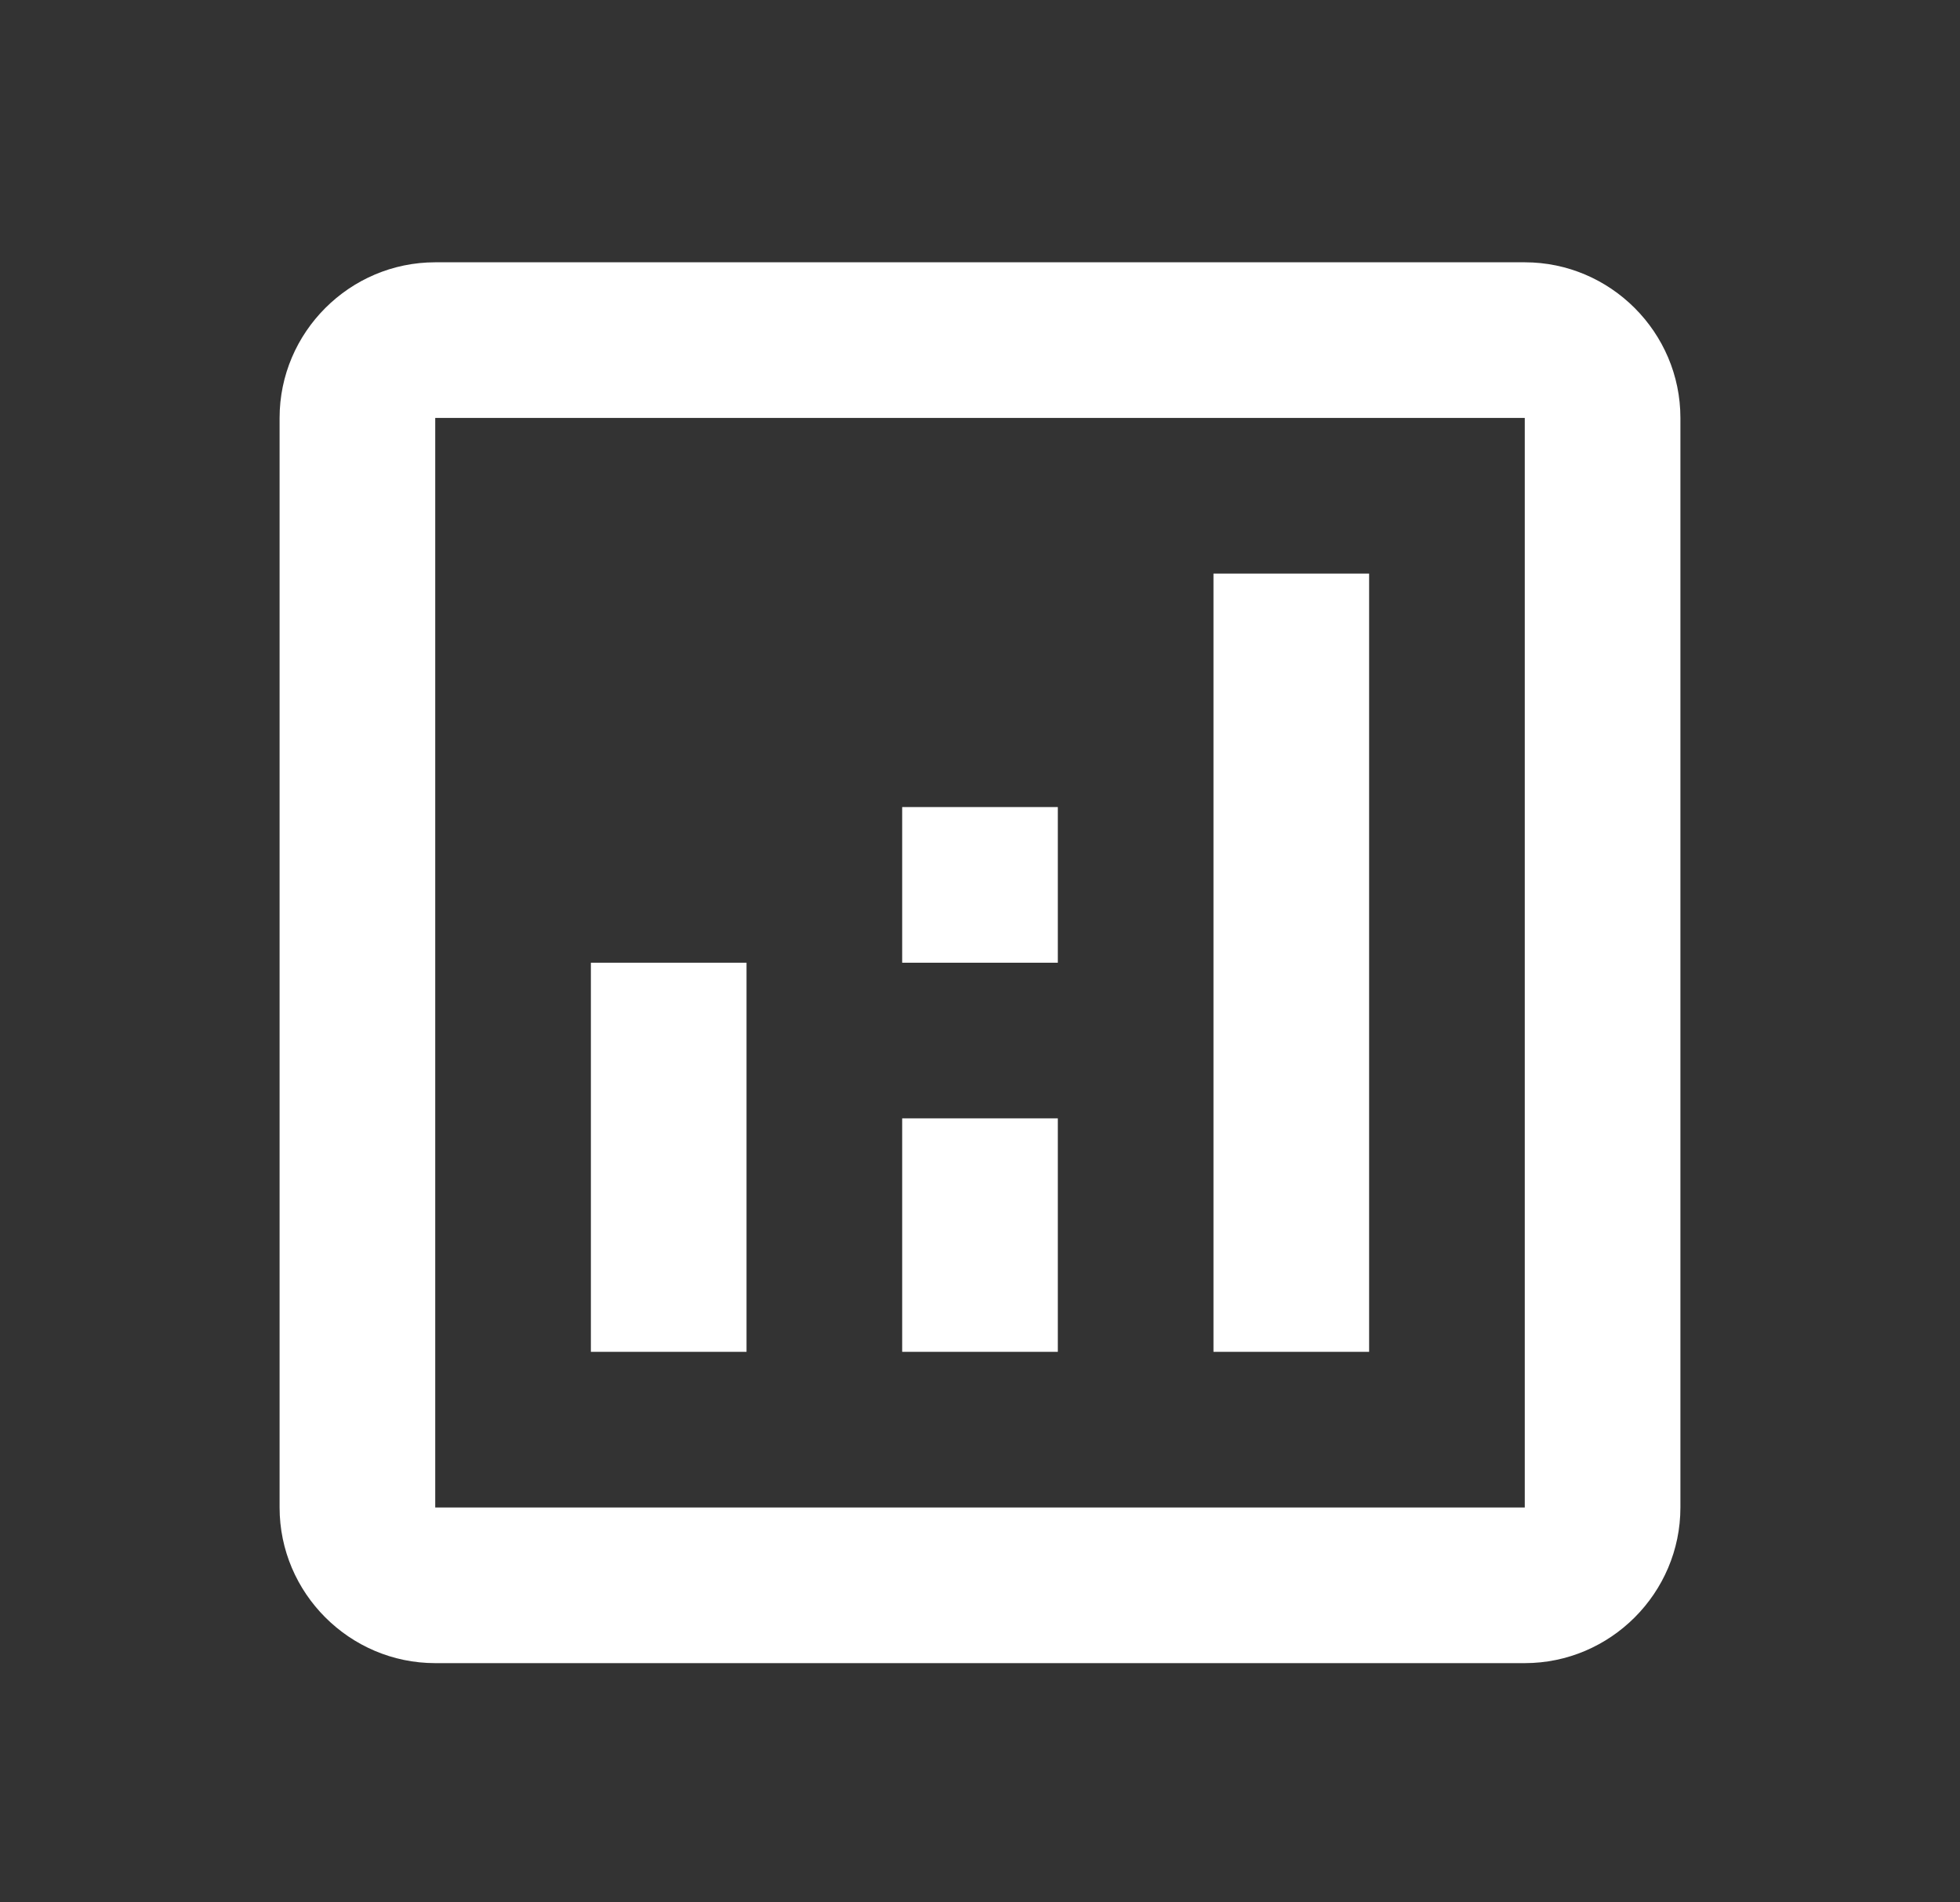
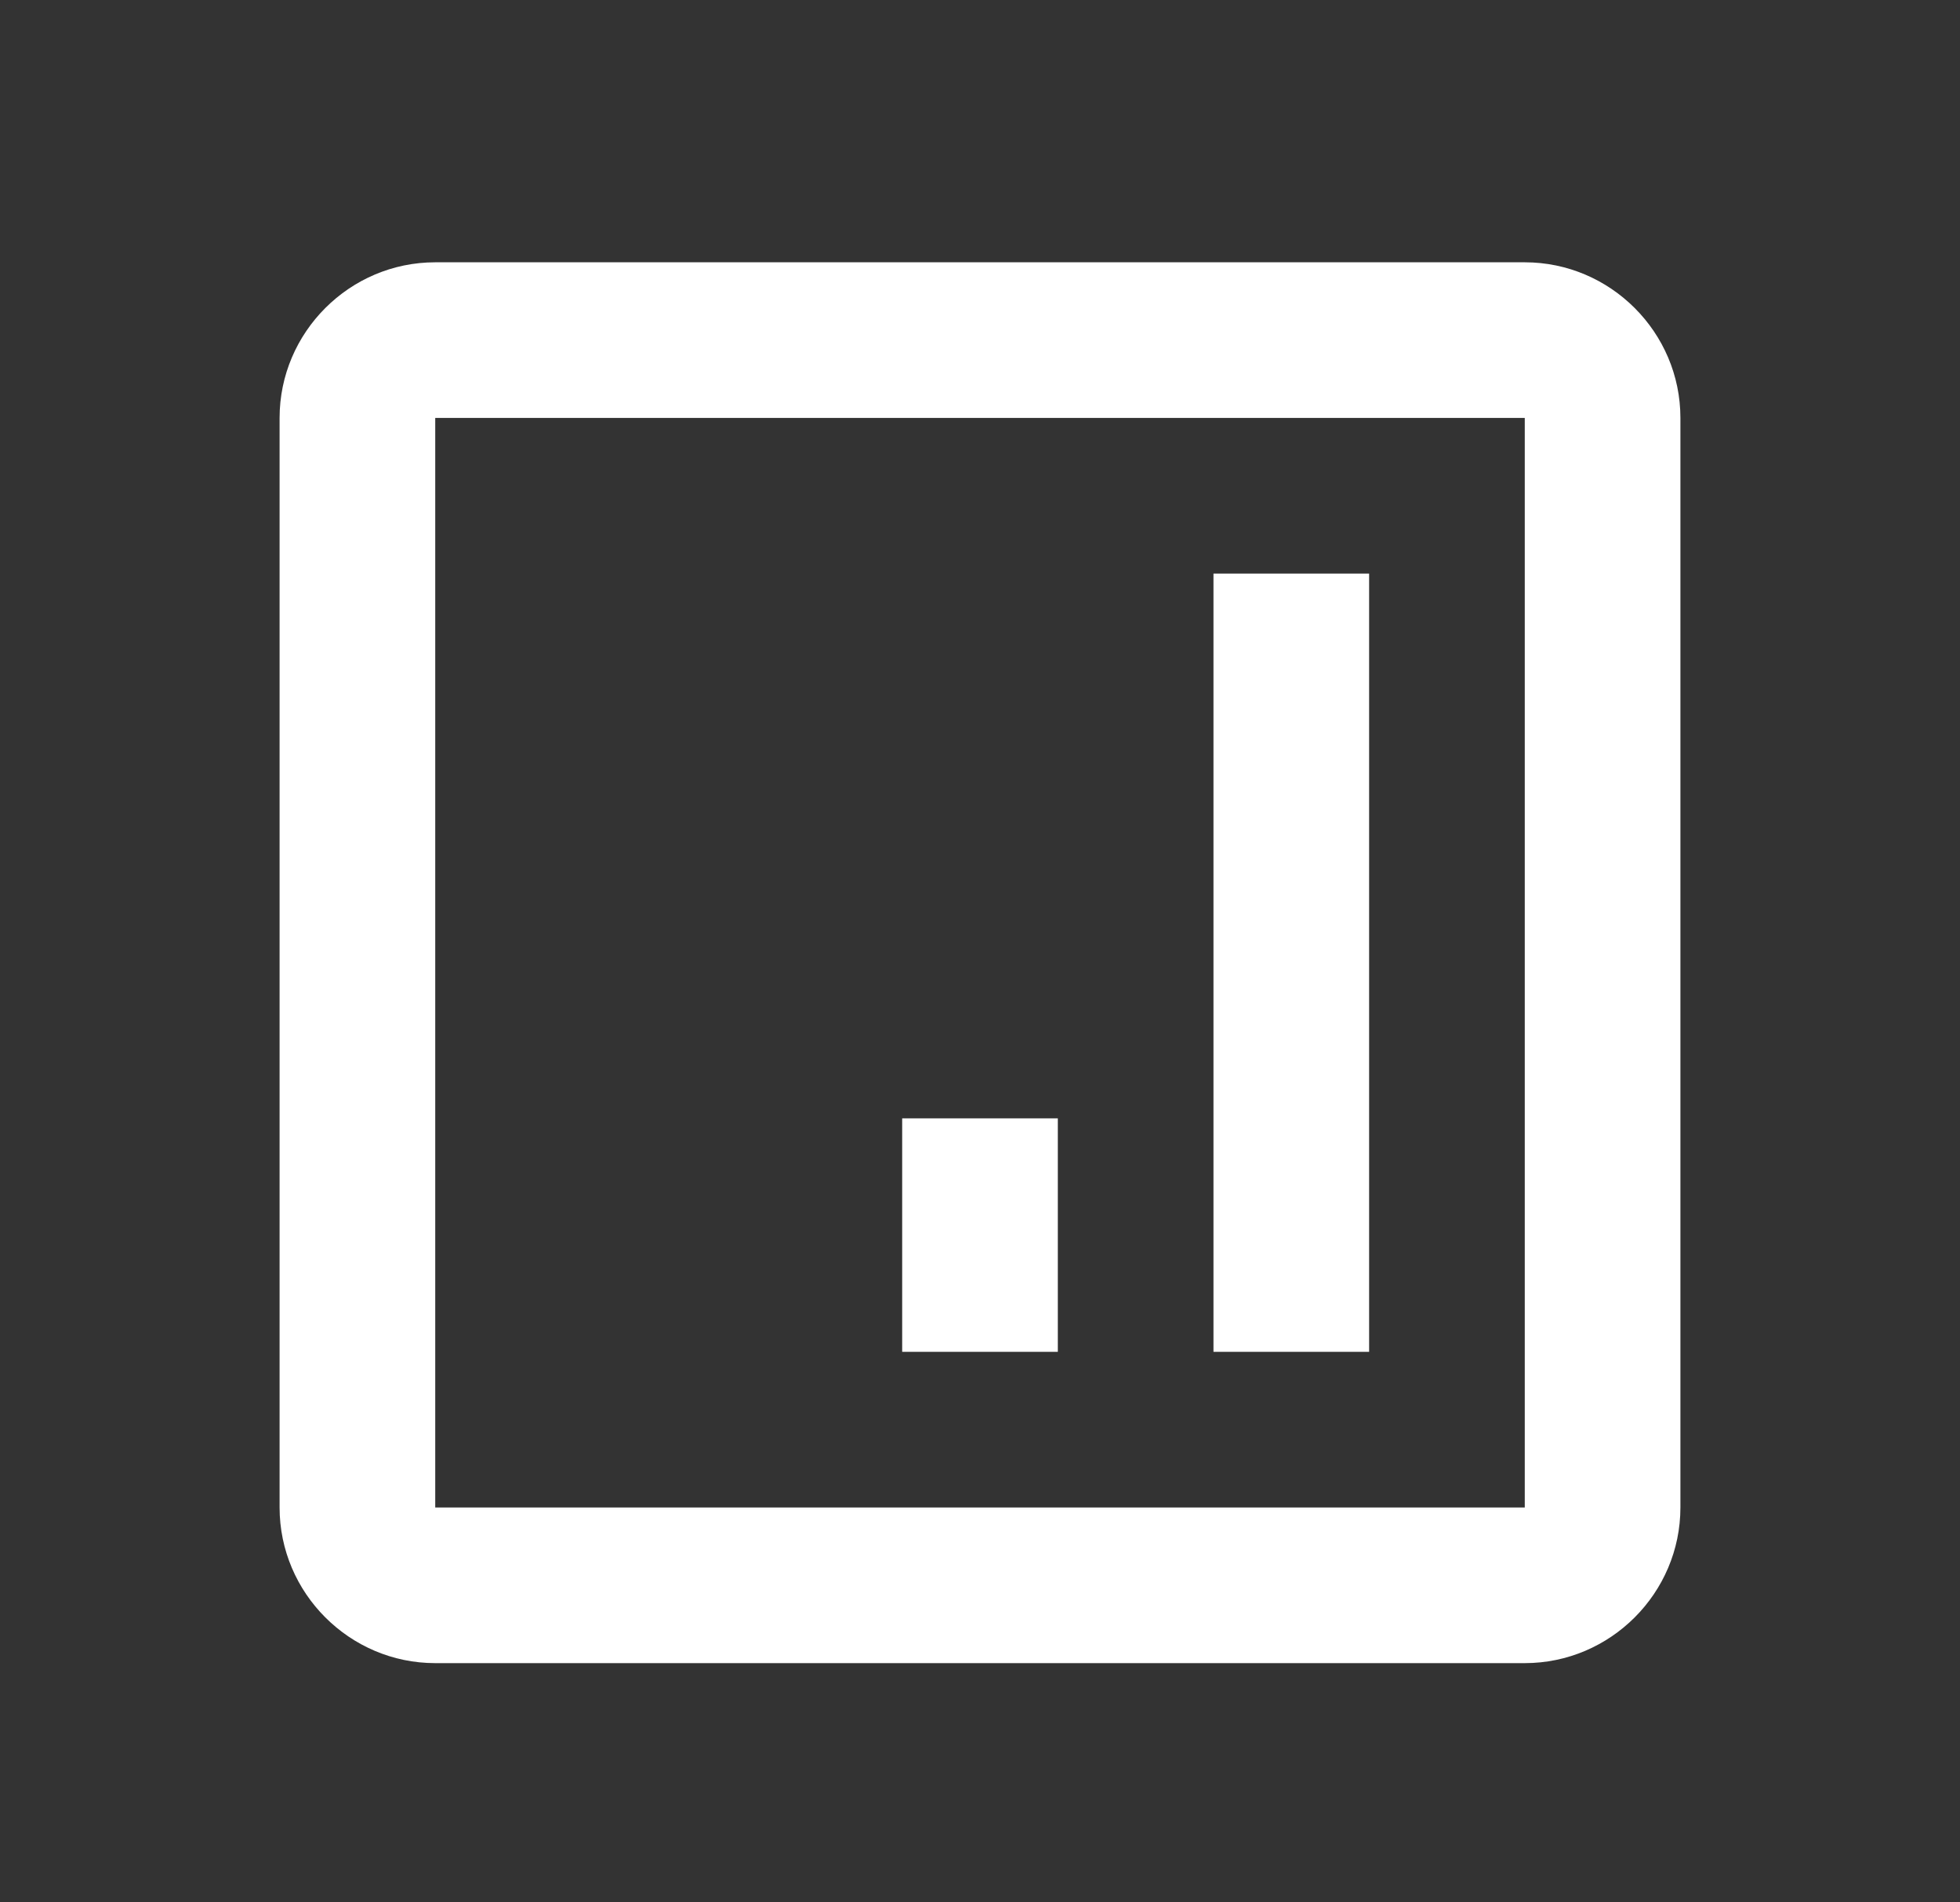
<svg xmlns="http://www.w3.org/2000/svg" width="34" height="33" viewBox="0 0 34 33" fill="none">
  <rect x="0" y="0" width="34" height="33" fill="#333333" stroke="none" />
  <path d="M26.45 4.55H7.55C6.065 4.55 4.85 5.765 4.85 7.25V26.15C4.85 27.635 6.065 28.85 7.55 28.85H26.45C27.935 28.85 29.15 27.635 29.15 26.15V7.25C29.15 5.765 27.935 4.55 26.45 4.55ZM26.45 26.15H7.55V7.25H26.45V26.15Z" fill="white" />
-   <path d="M12.95 16.7H10.25V23.45H12.95V16.7Z" fill="white" />
  <path d="M23.75 9.95H21.05V23.45H23.75V9.95Z" fill="white" />
  <path d="M18.35 19.4H15.65V23.45H18.35V19.4Z" fill="white" />
-   <path d="M18.35 14H15.65V16.7H18.35V14Z" fill="white" />
</svg>